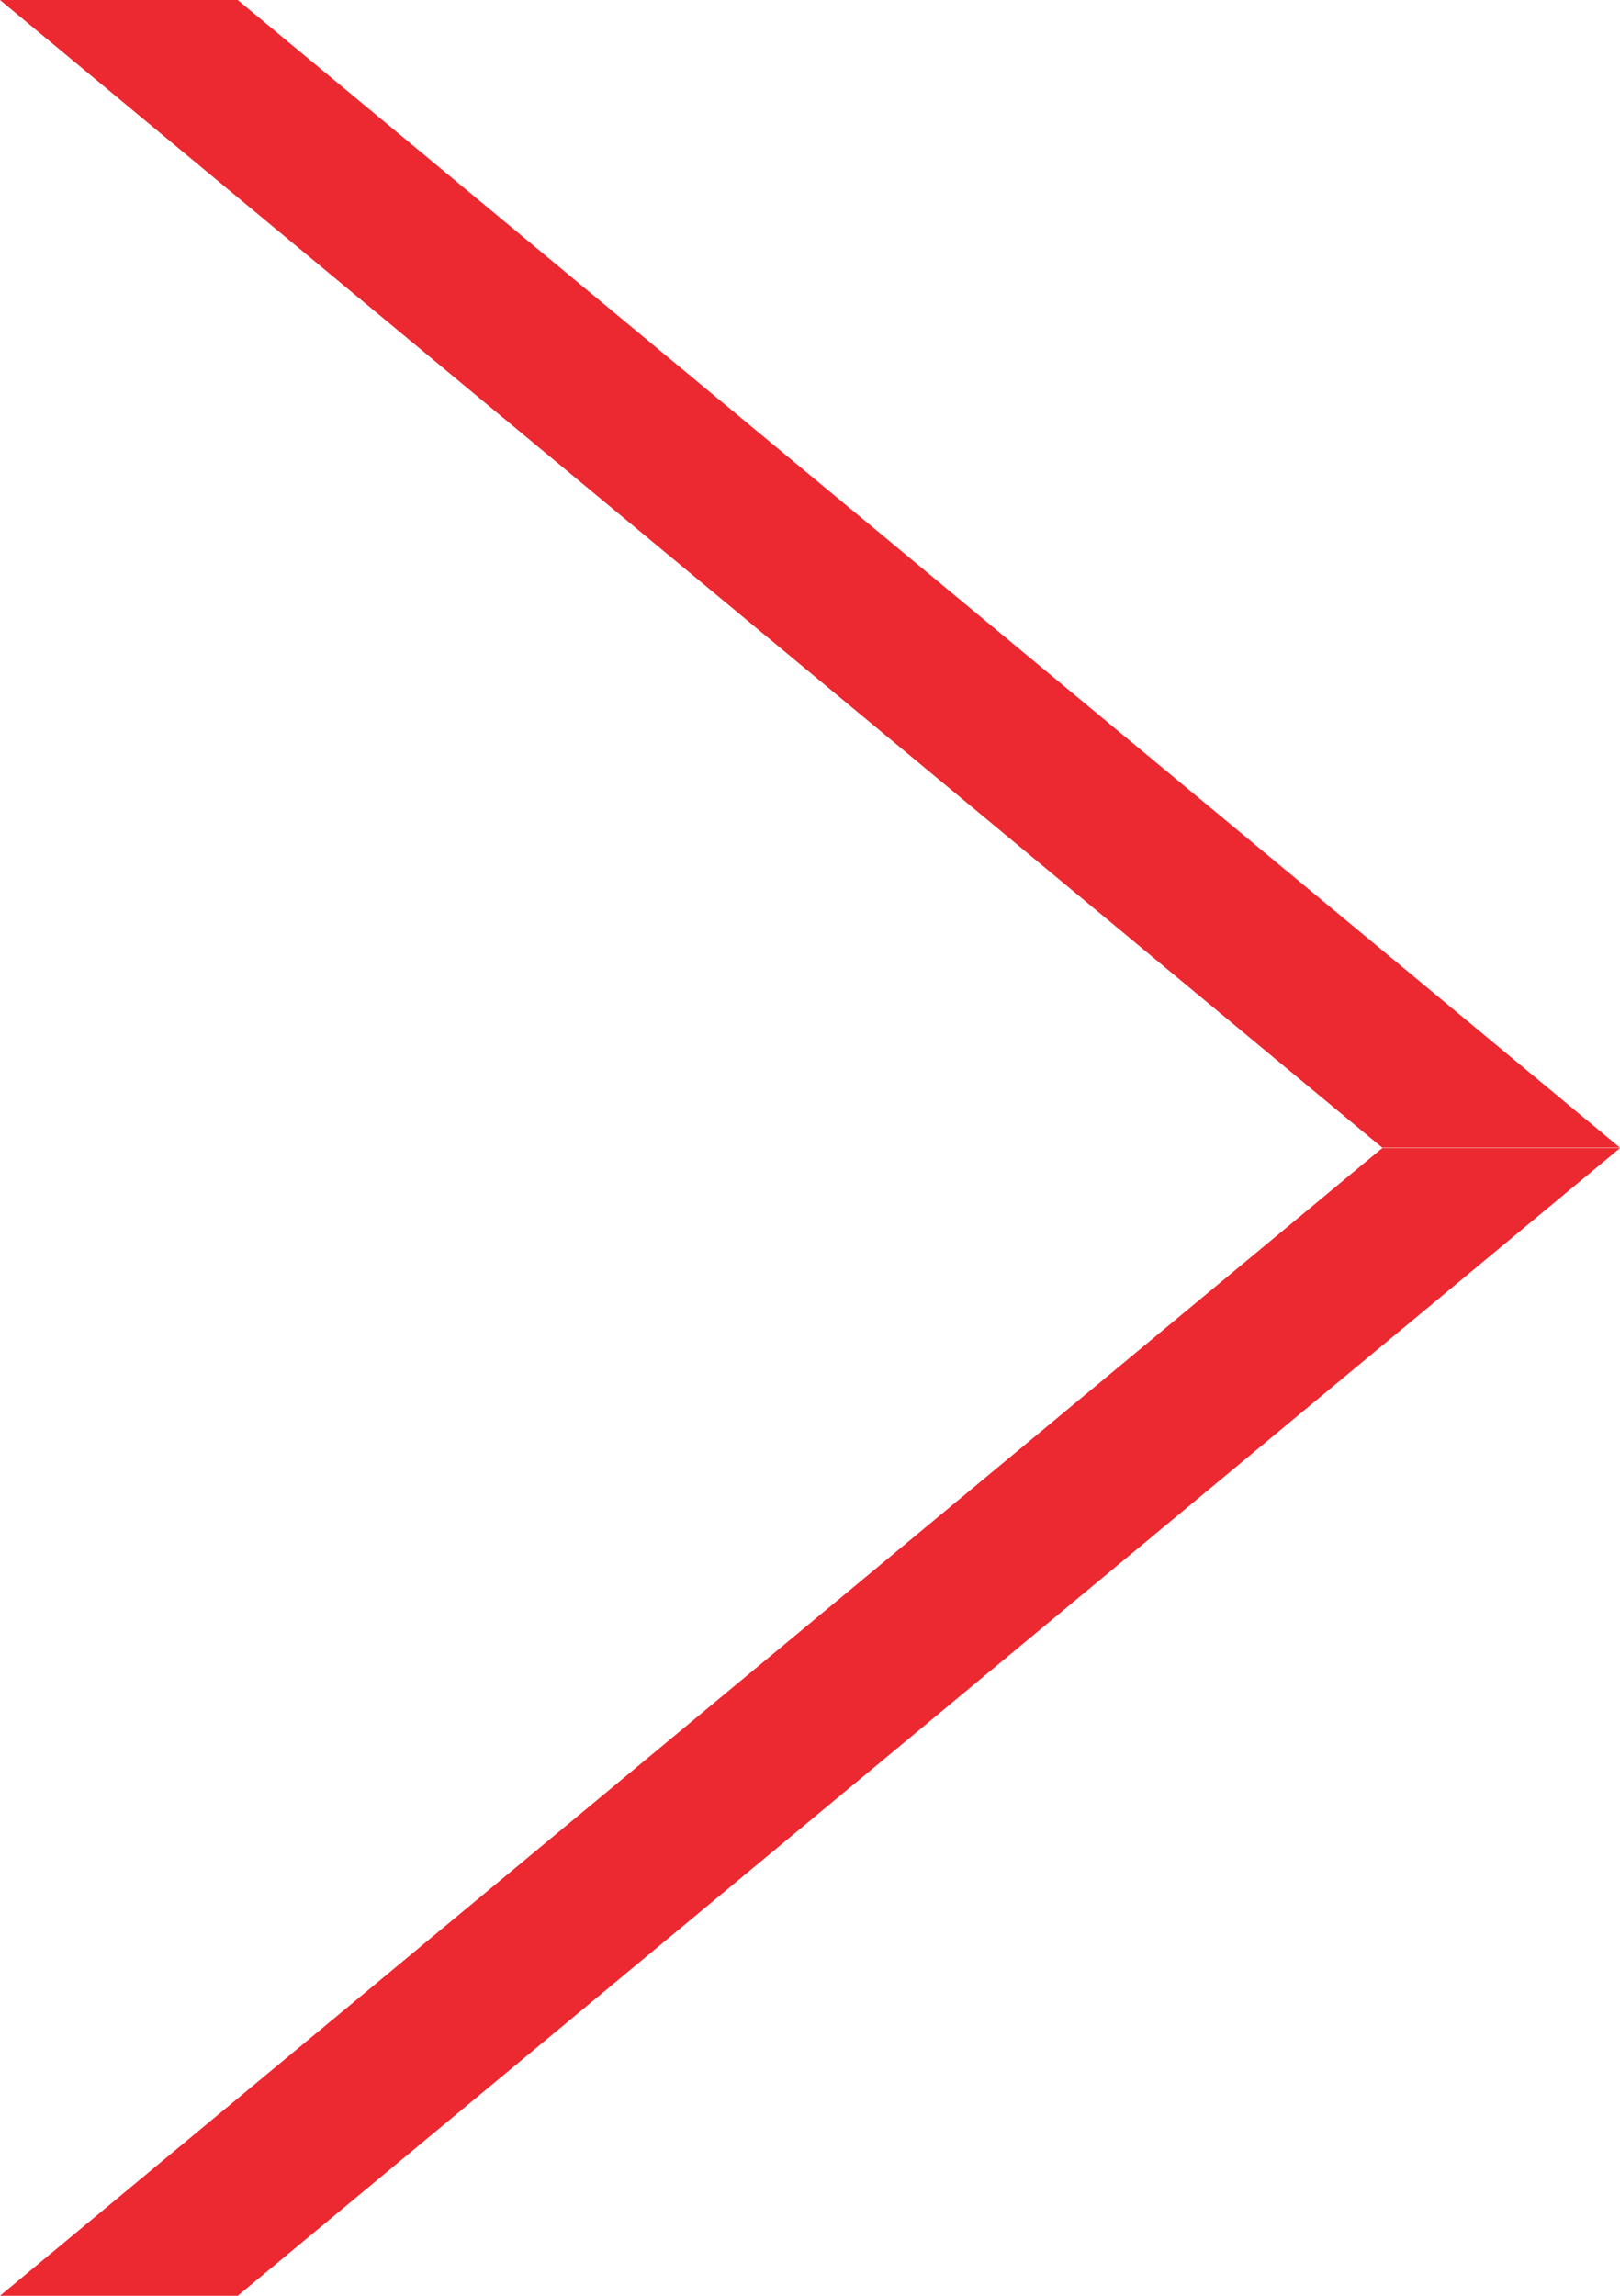
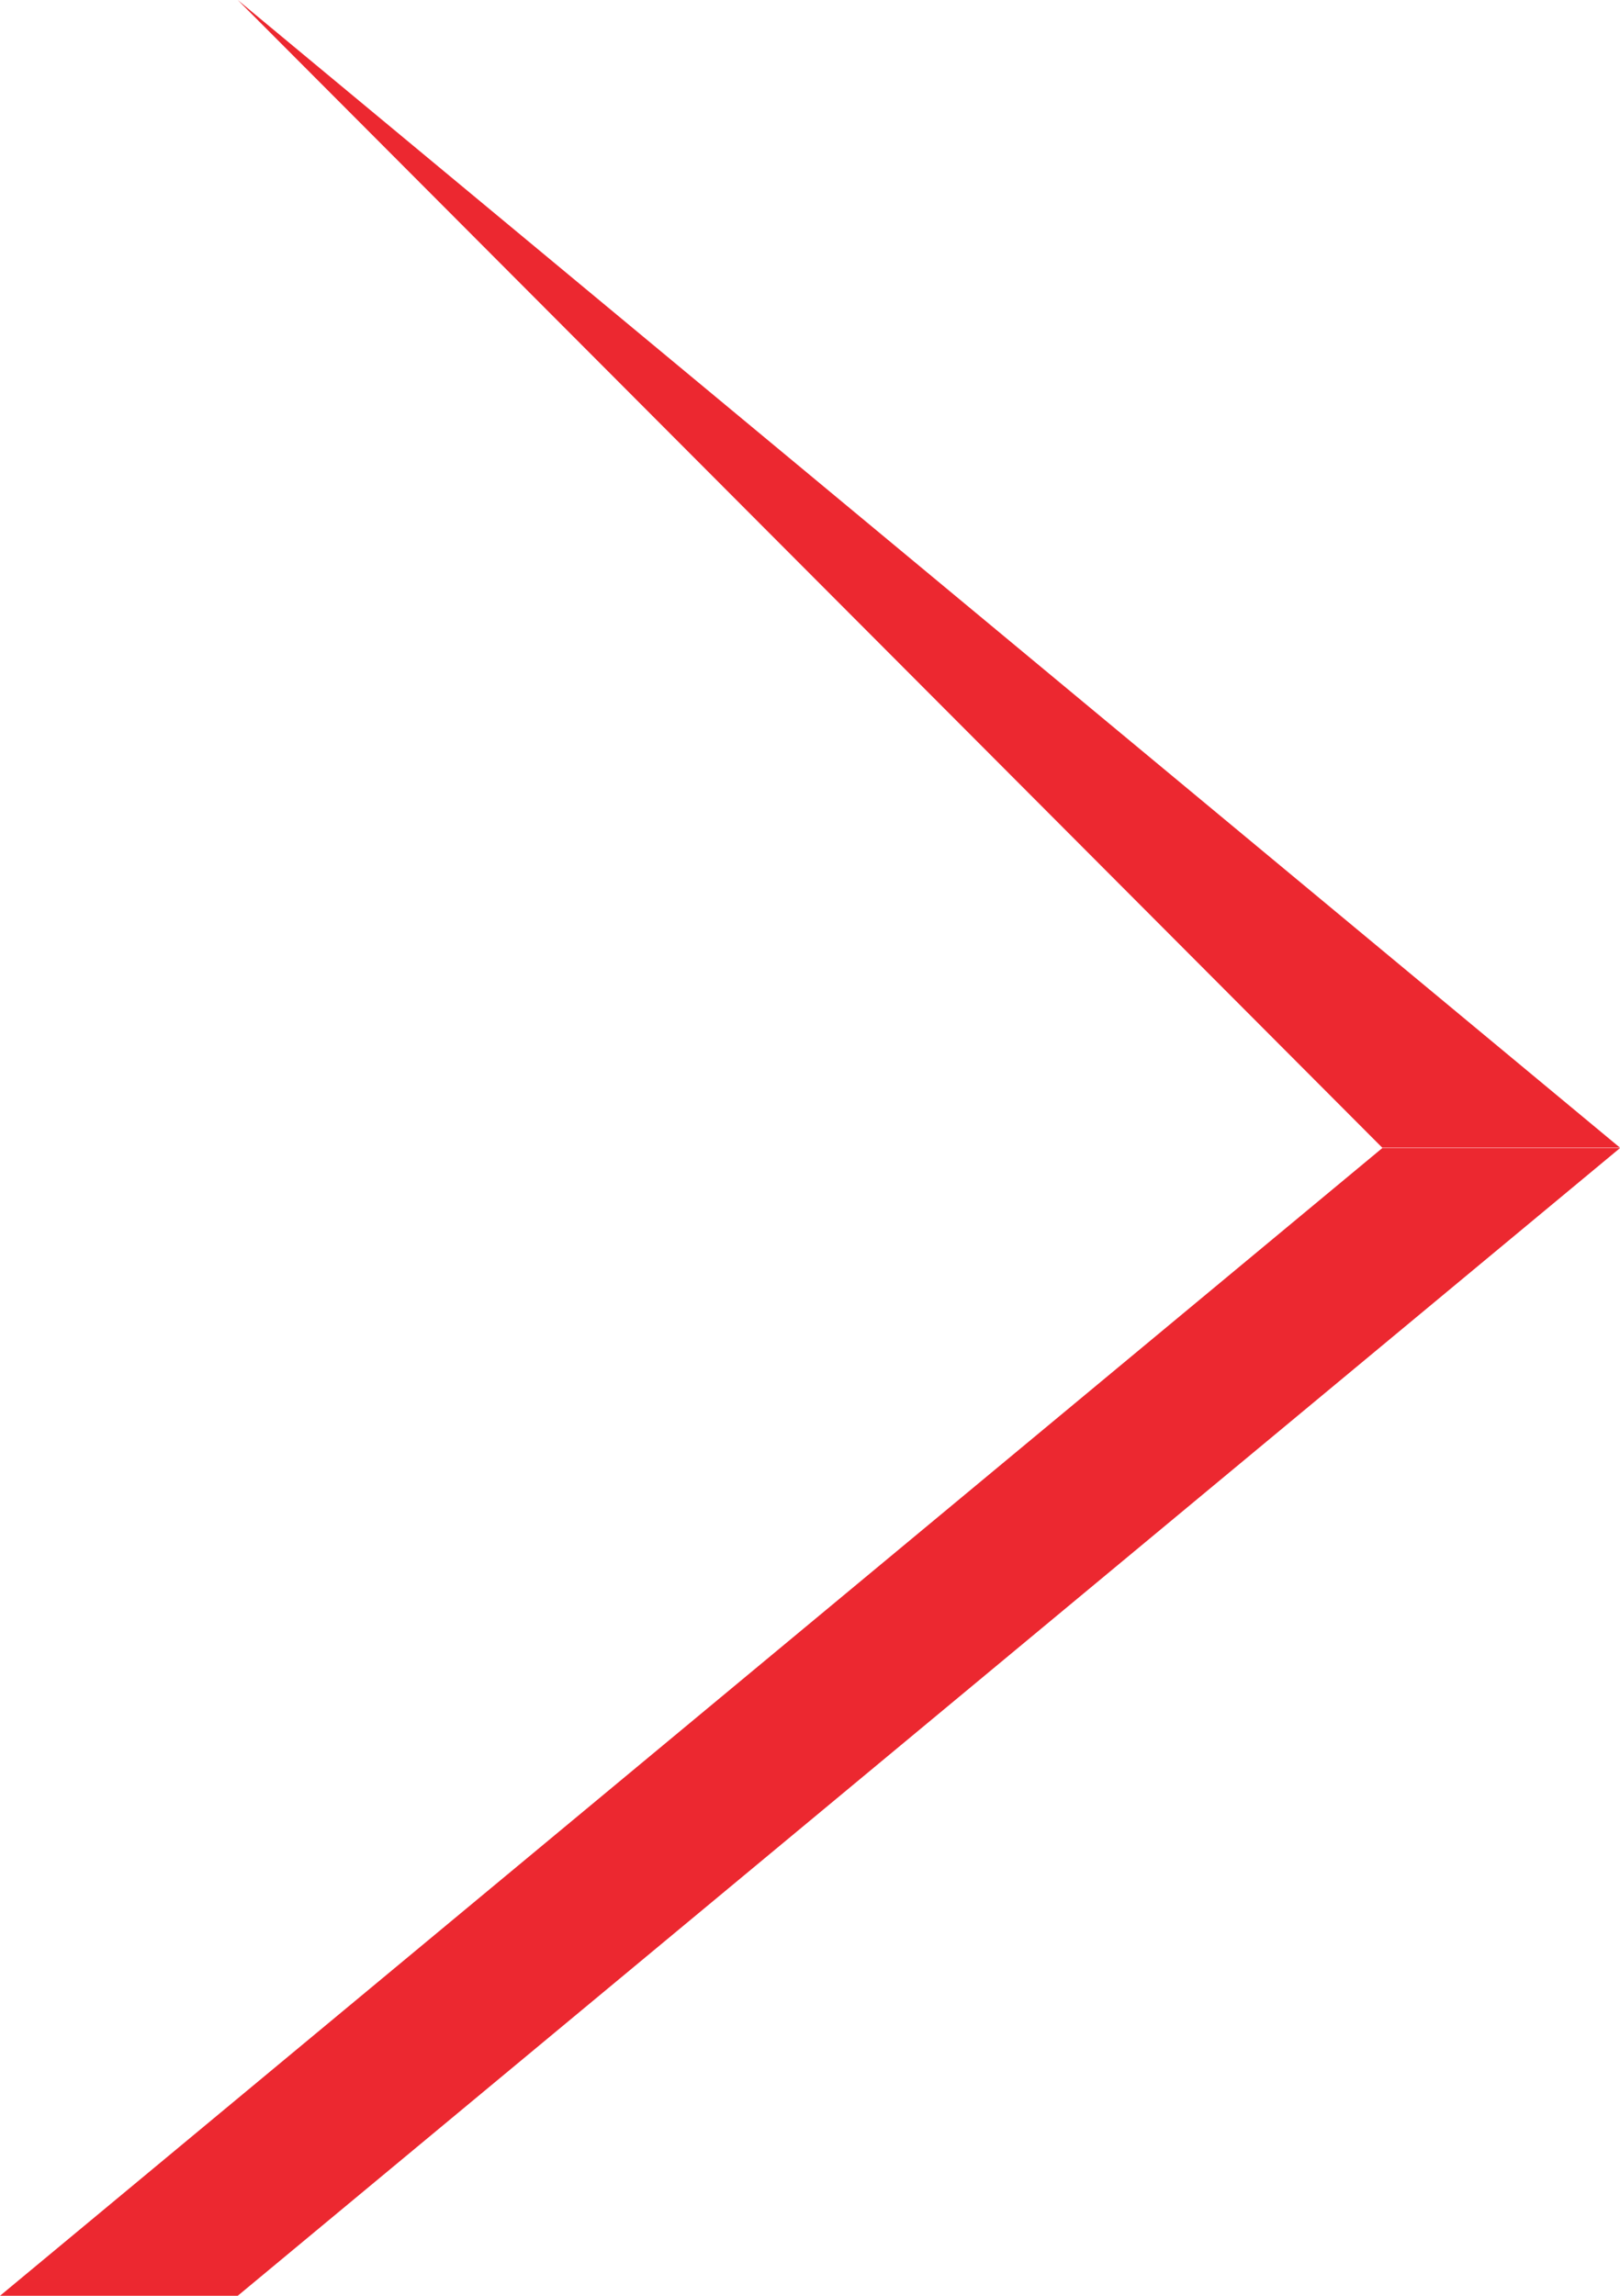
<svg xmlns="http://www.w3.org/2000/svg" width="24" height="34" viewBox="0 0 24 34" fill="none">
-   <path fill-rule="evenodd" clip-rule="evenodd" d="M3.522 0L0 0L20.478 16.997L24 16.997L3.522 0ZM3.522 34L0 34L20.478 17.003L24 17.003L3.522 34Z" fill="#EC2830" />
+   <path fill-rule="evenodd" clip-rule="evenodd" d="M3.522 0L20.478 16.997L24 16.997L3.522 0ZM3.522 34L0 34L20.478 17.003L24 17.003L3.522 34Z" fill="#EC2830" />
</svg>